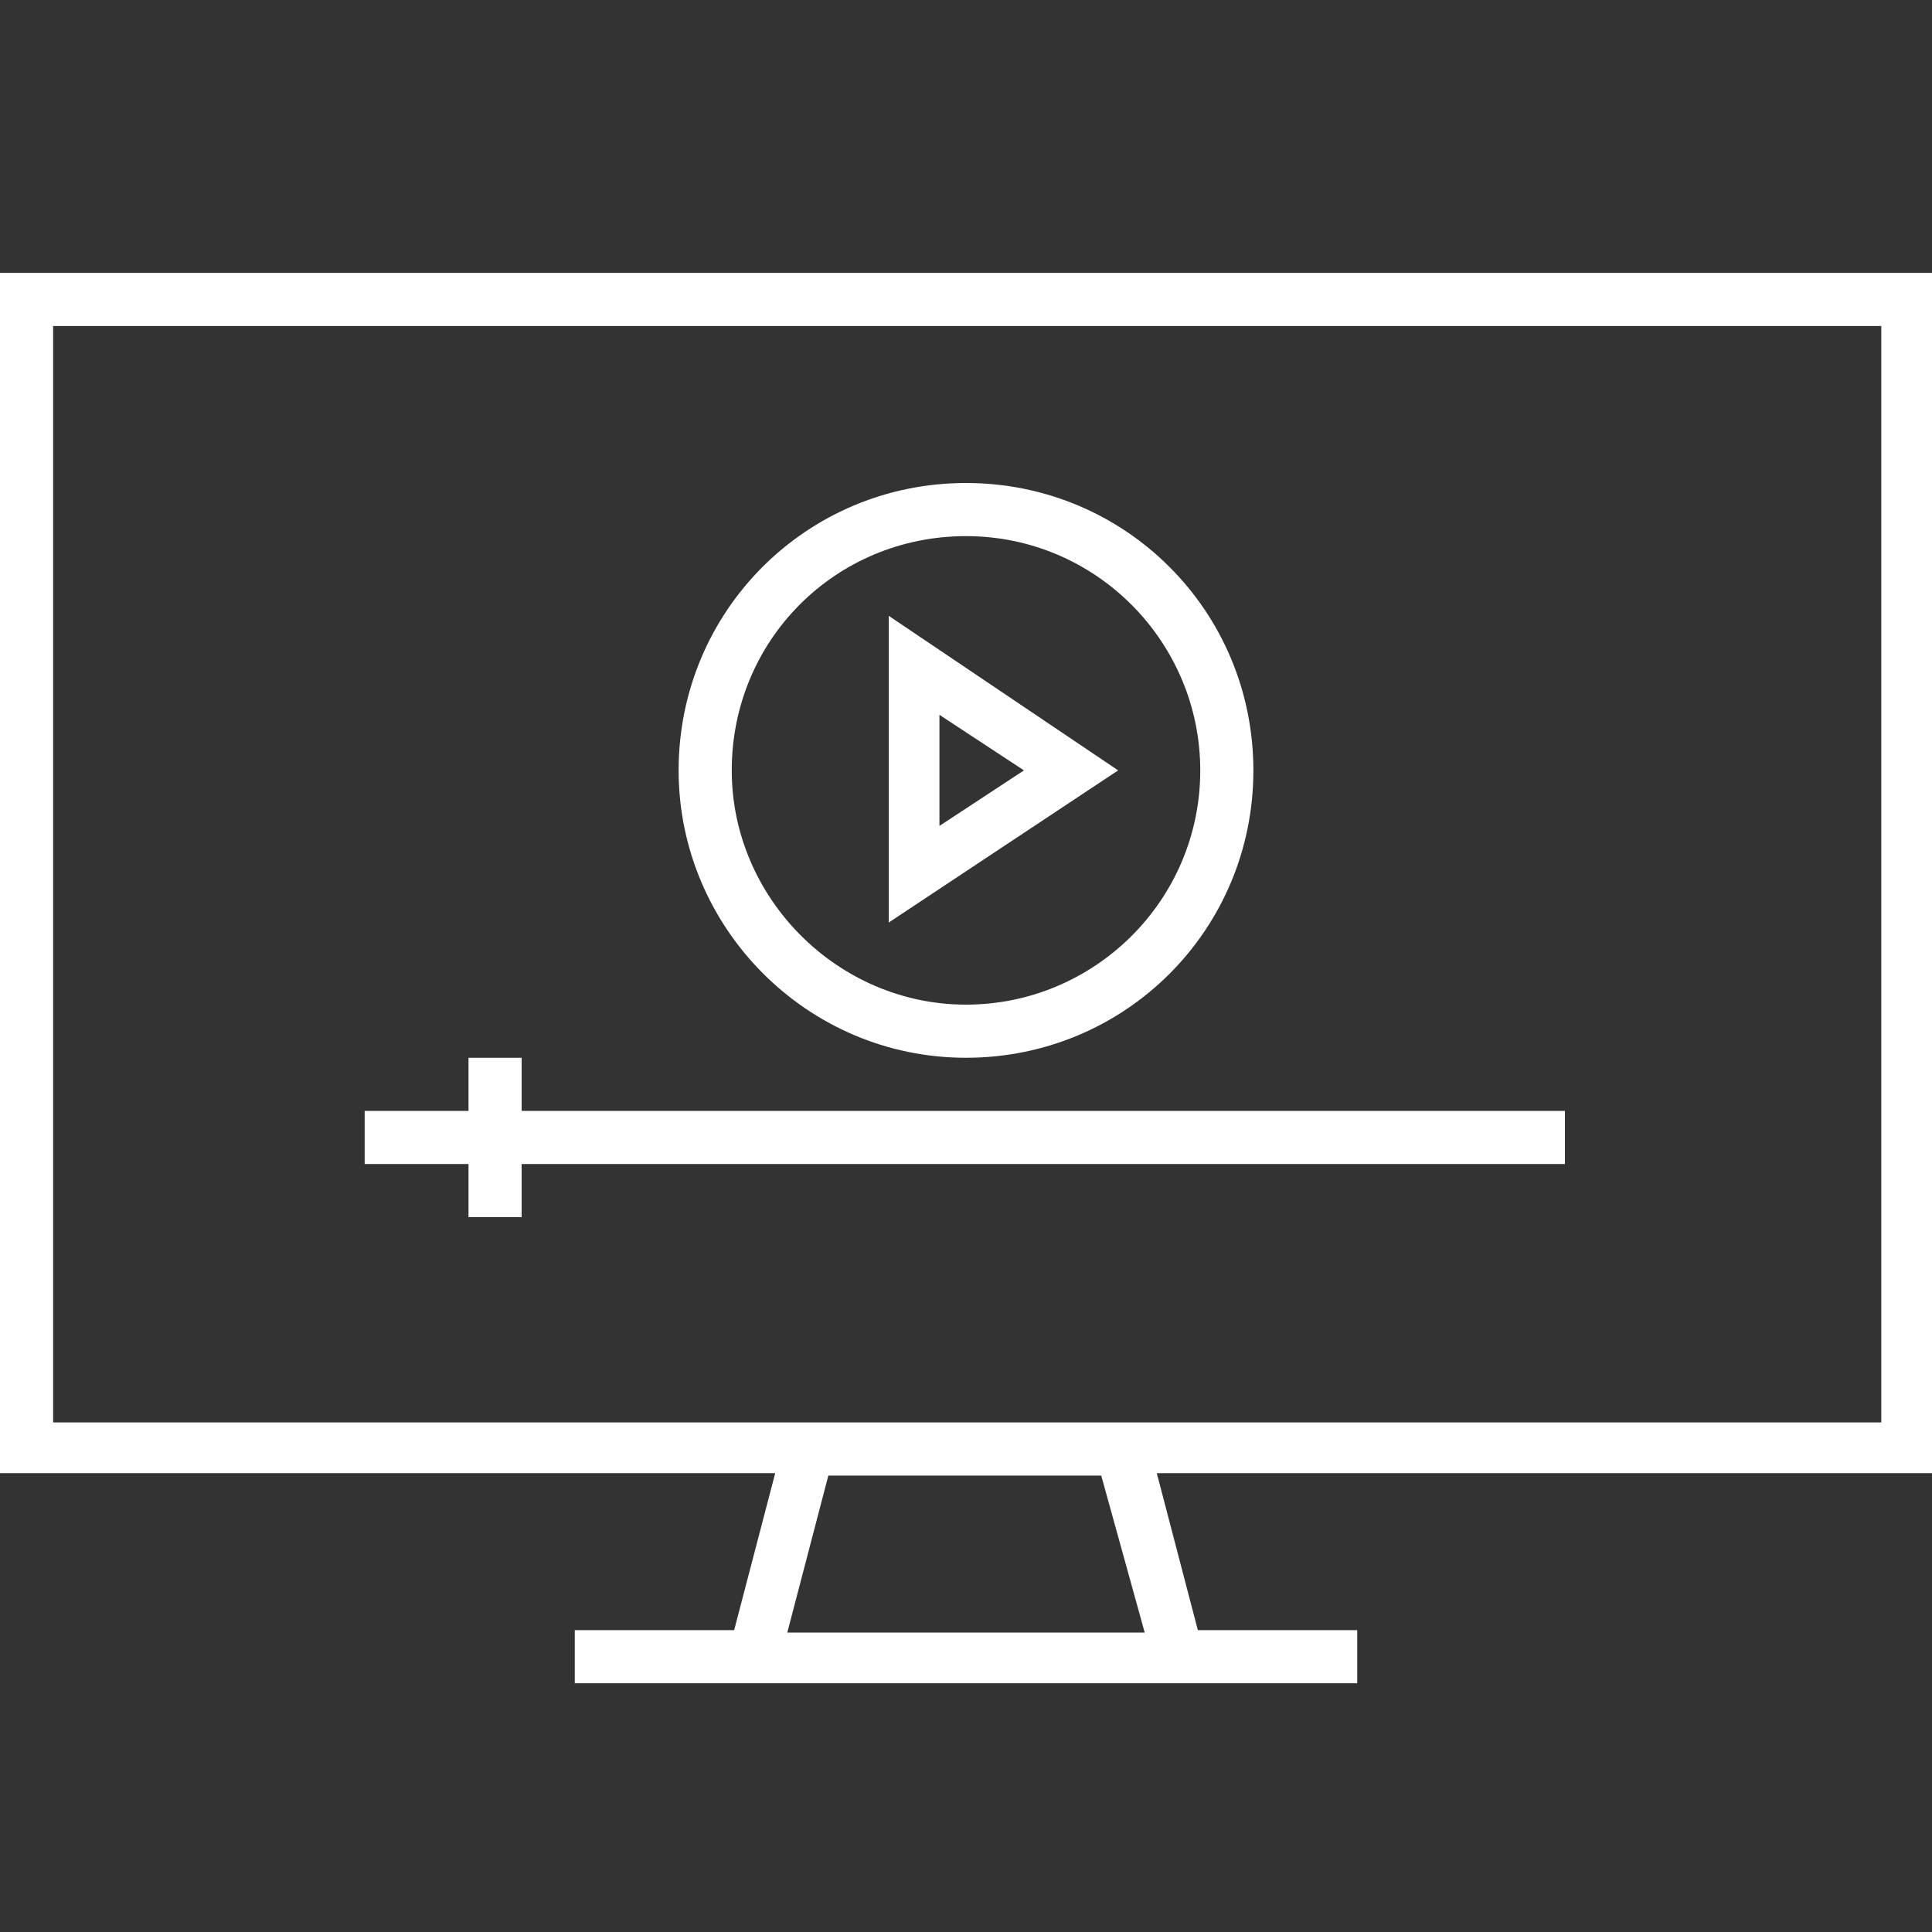
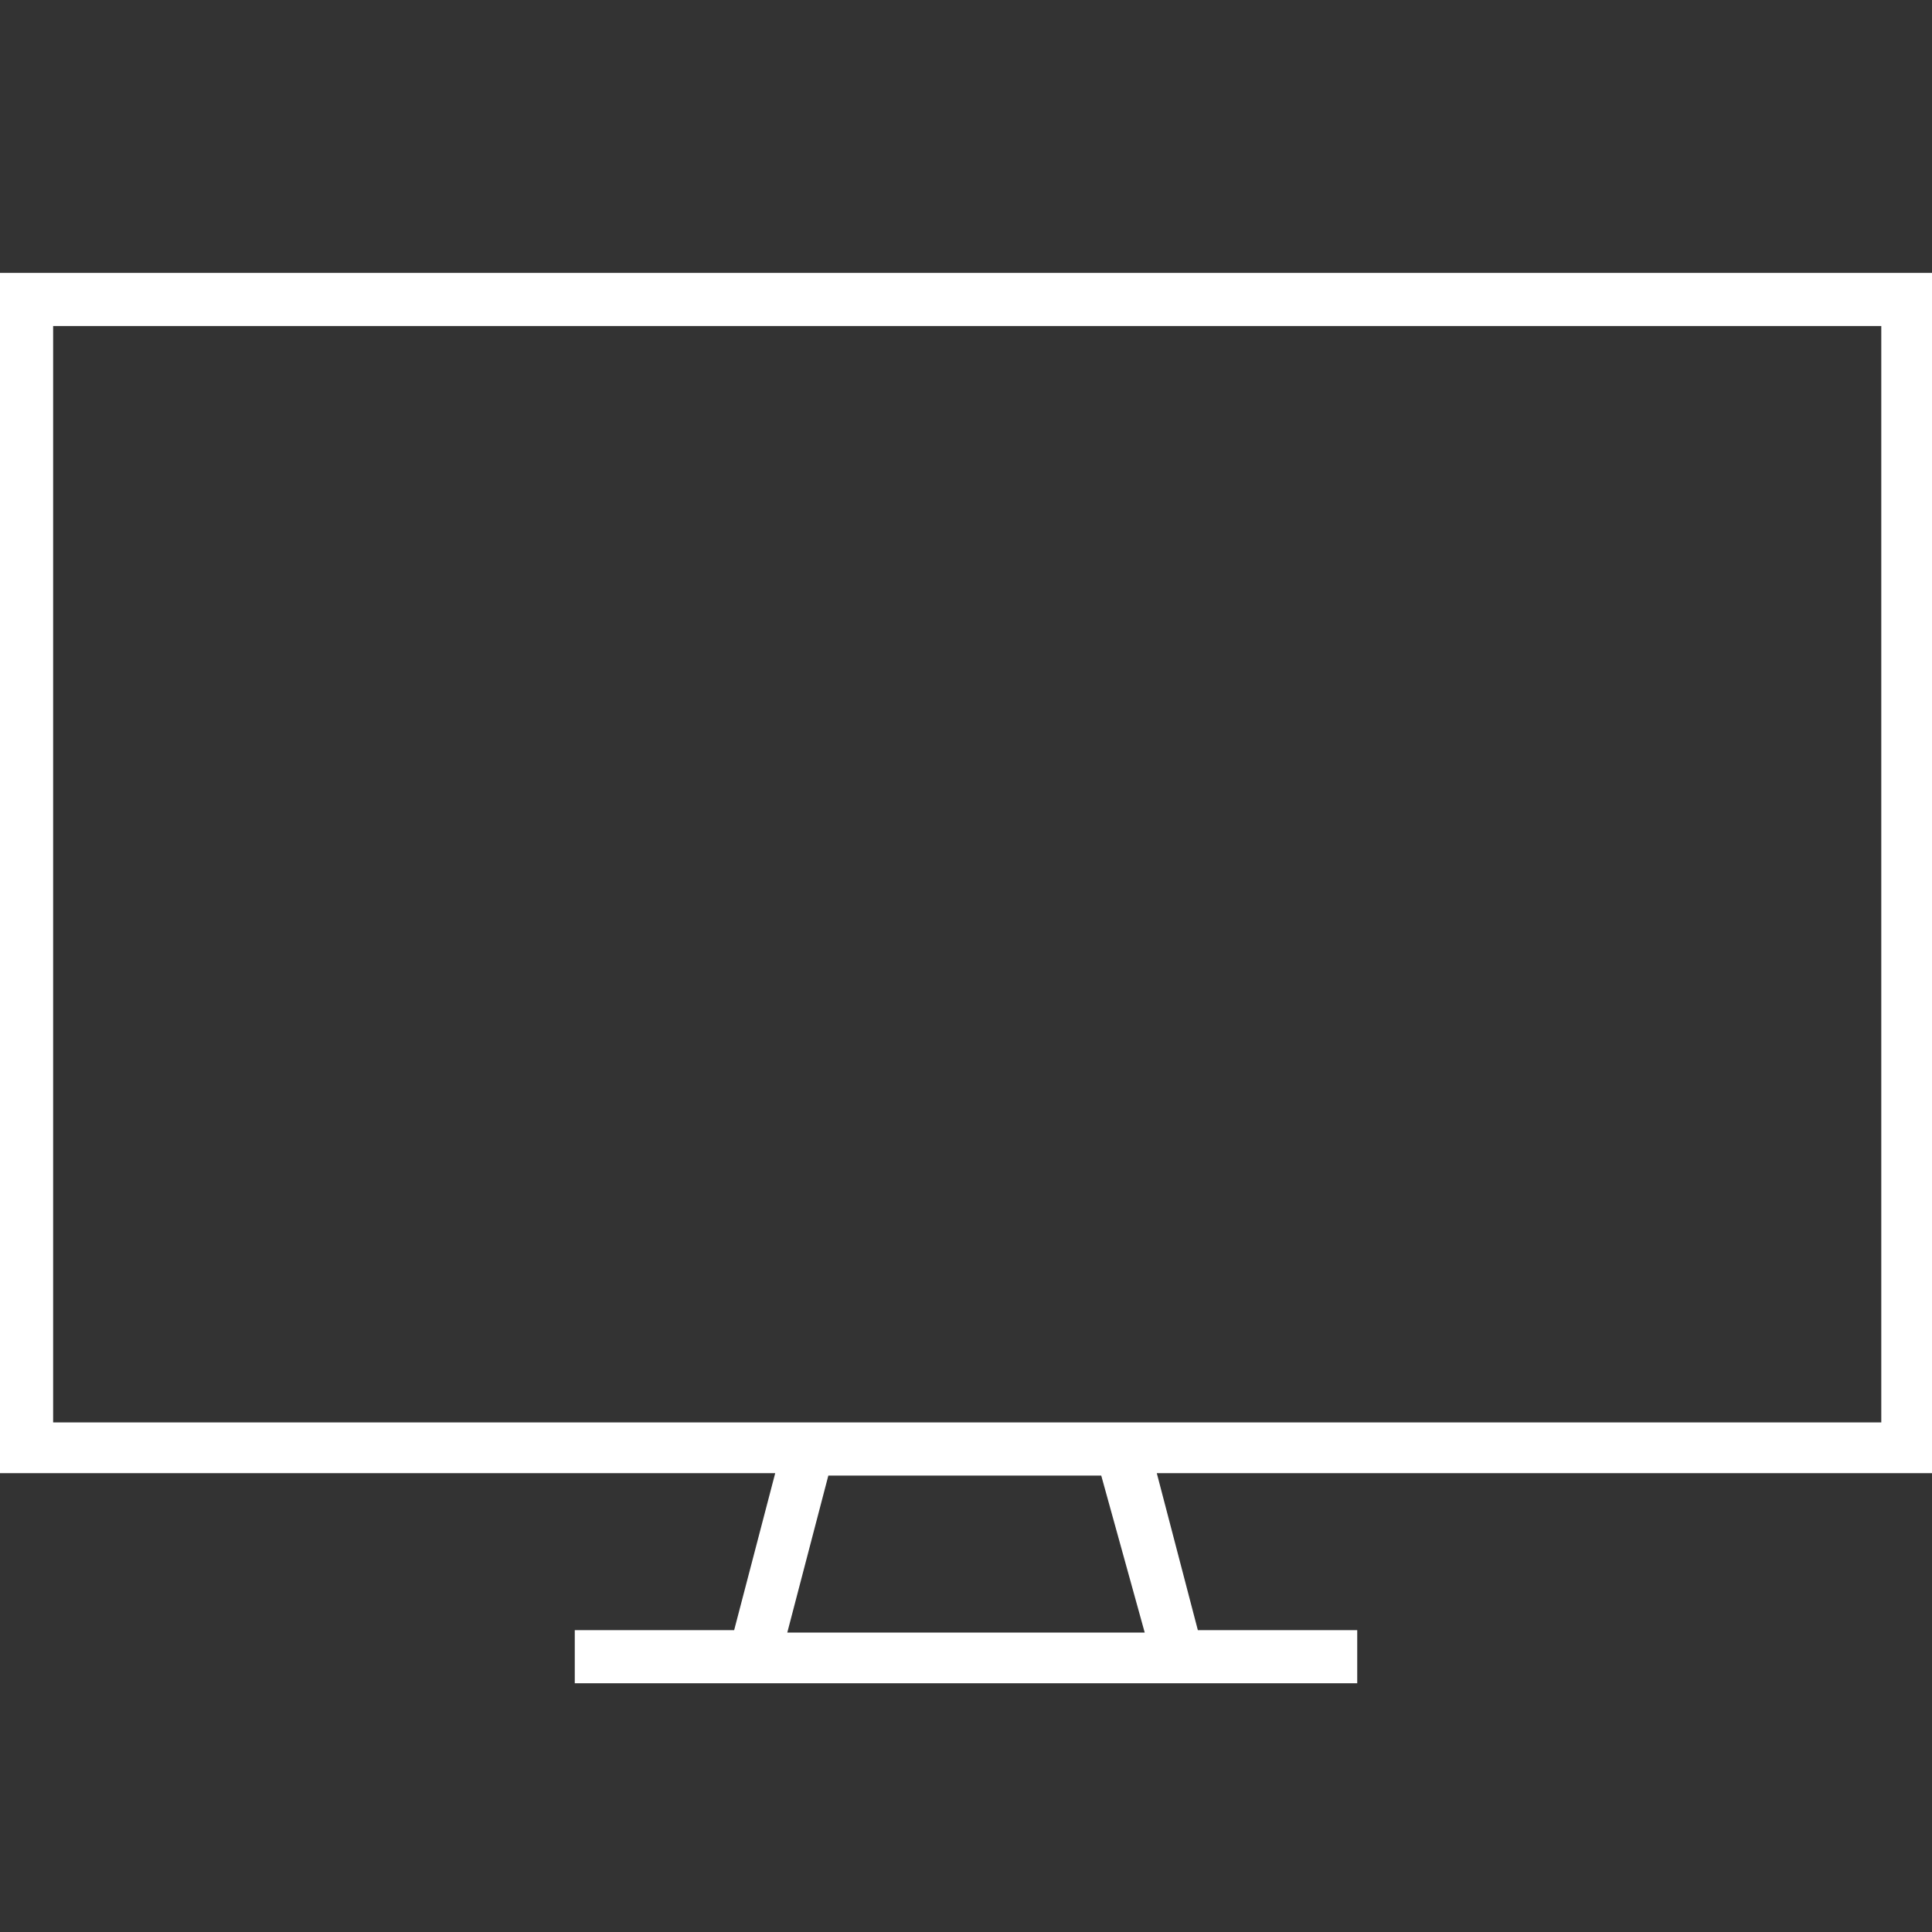
<svg xmlns="http://www.w3.org/2000/svg" version="1.1" id="圖層_1" x="0px" y="0px" viewBox="0 0 80 80" style="enable-background:new 0 0 80 80;" xml:space="preserve">
  <rect x="0" y="0" width="80" height="80" fill="#333333" stroke="none" />
  <style type="text/css">
	.st0{fill:#FFFFFF;}
</style>
-   <path class="st0" d="M80,61.1V11.3H0v49.7h32.1l-1.7,6.5h-6.6v2.2h32.4v-2.2h-6.6l-1.7-6.5H80z M2.2,13.5h75.7v45.4H2.2V13.5z   M47.4,67.6H32.6l1.7-6.5h11.3L47.4,67.6z" />
-   <path class="st0" d="M40,43.8c6.6,0,11.9-5.3,11.9-11.9C51.9,25.3,46.6,20,40,20c-6.6,0-11.9,5.3-11.9,11.9  C28.1,38.4,33.4,43.8,40,43.8z M40,22.2c5.4,0,9.7,4.4,9.7,9.7c0,5.4-4.4,9.7-9.7,9.7s-9.7-4.4-9.7-9.7C30.3,26.5,34.6,22.2,40,22.2  z" />
-   <path class="st0" d="M21.6,43.8h-2.2v2.2h-4.3v2.2h4.3v2.2h2.2v-2.2h43.2v-2.2H21.6V43.8z" />
-   <path class="st0" d="M36.8,25.5v12.7l9.5-6.3L36.8,25.5z M38.9,29.6l3.5,2.3l-3.5,2.3V29.6z" />
+   <path class="st0" d="M80,61.1V11.3H0v49.7h32.1l-1.7,6.5h-6.6v2.2h32.4v-2.2h-6.6l-1.7-6.5H80z M2.2,13.5h75.7v45.4H2.2z   M47.4,67.6H32.6l1.7-6.5h11.3L47.4,67.6z" />
</svg>